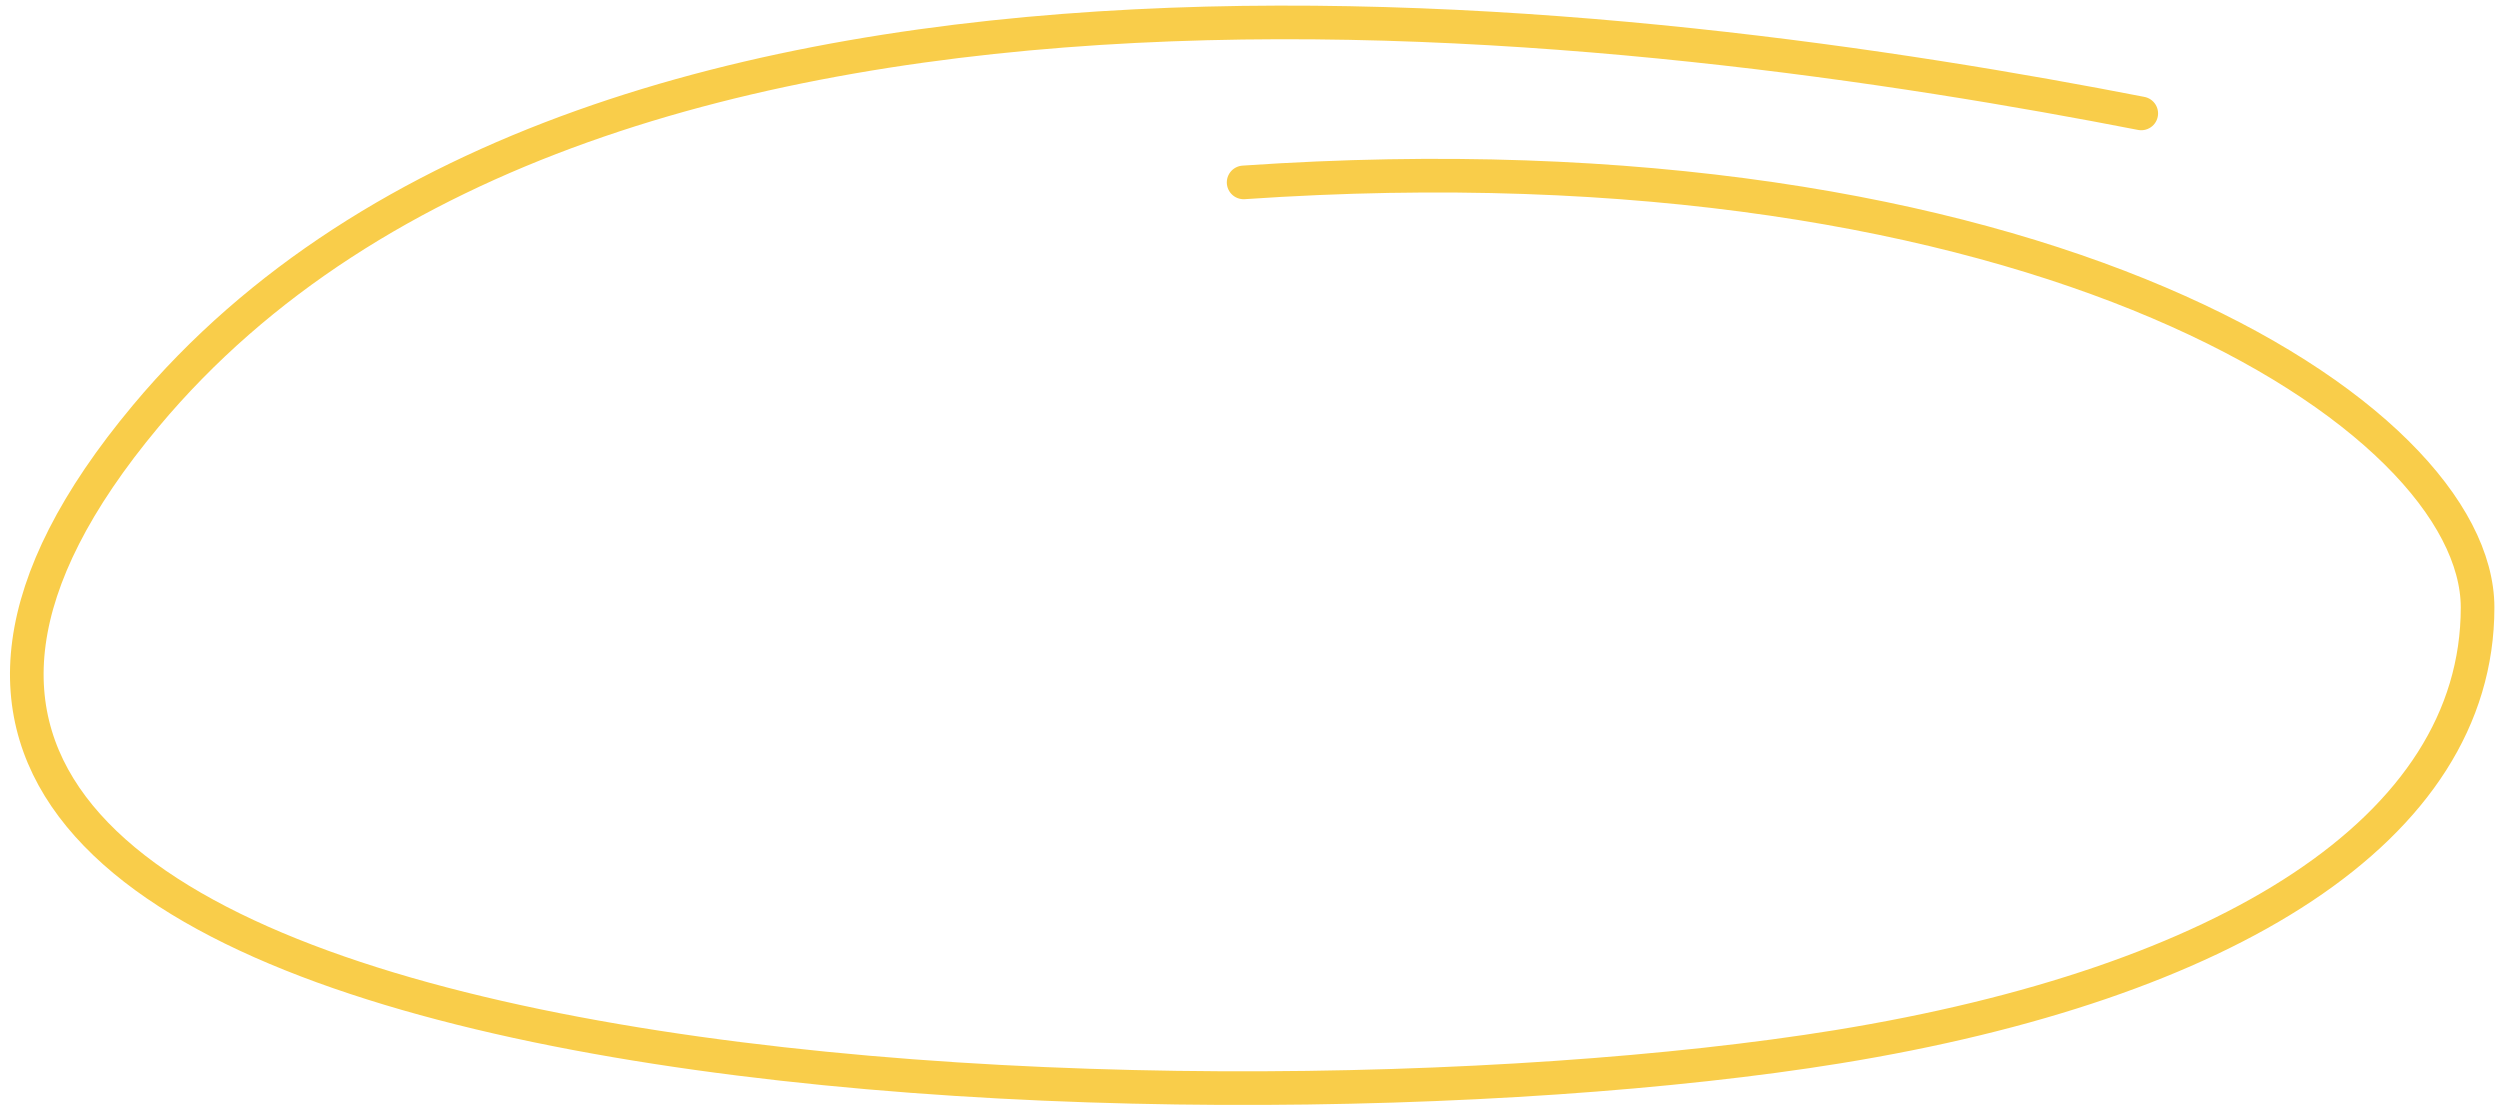
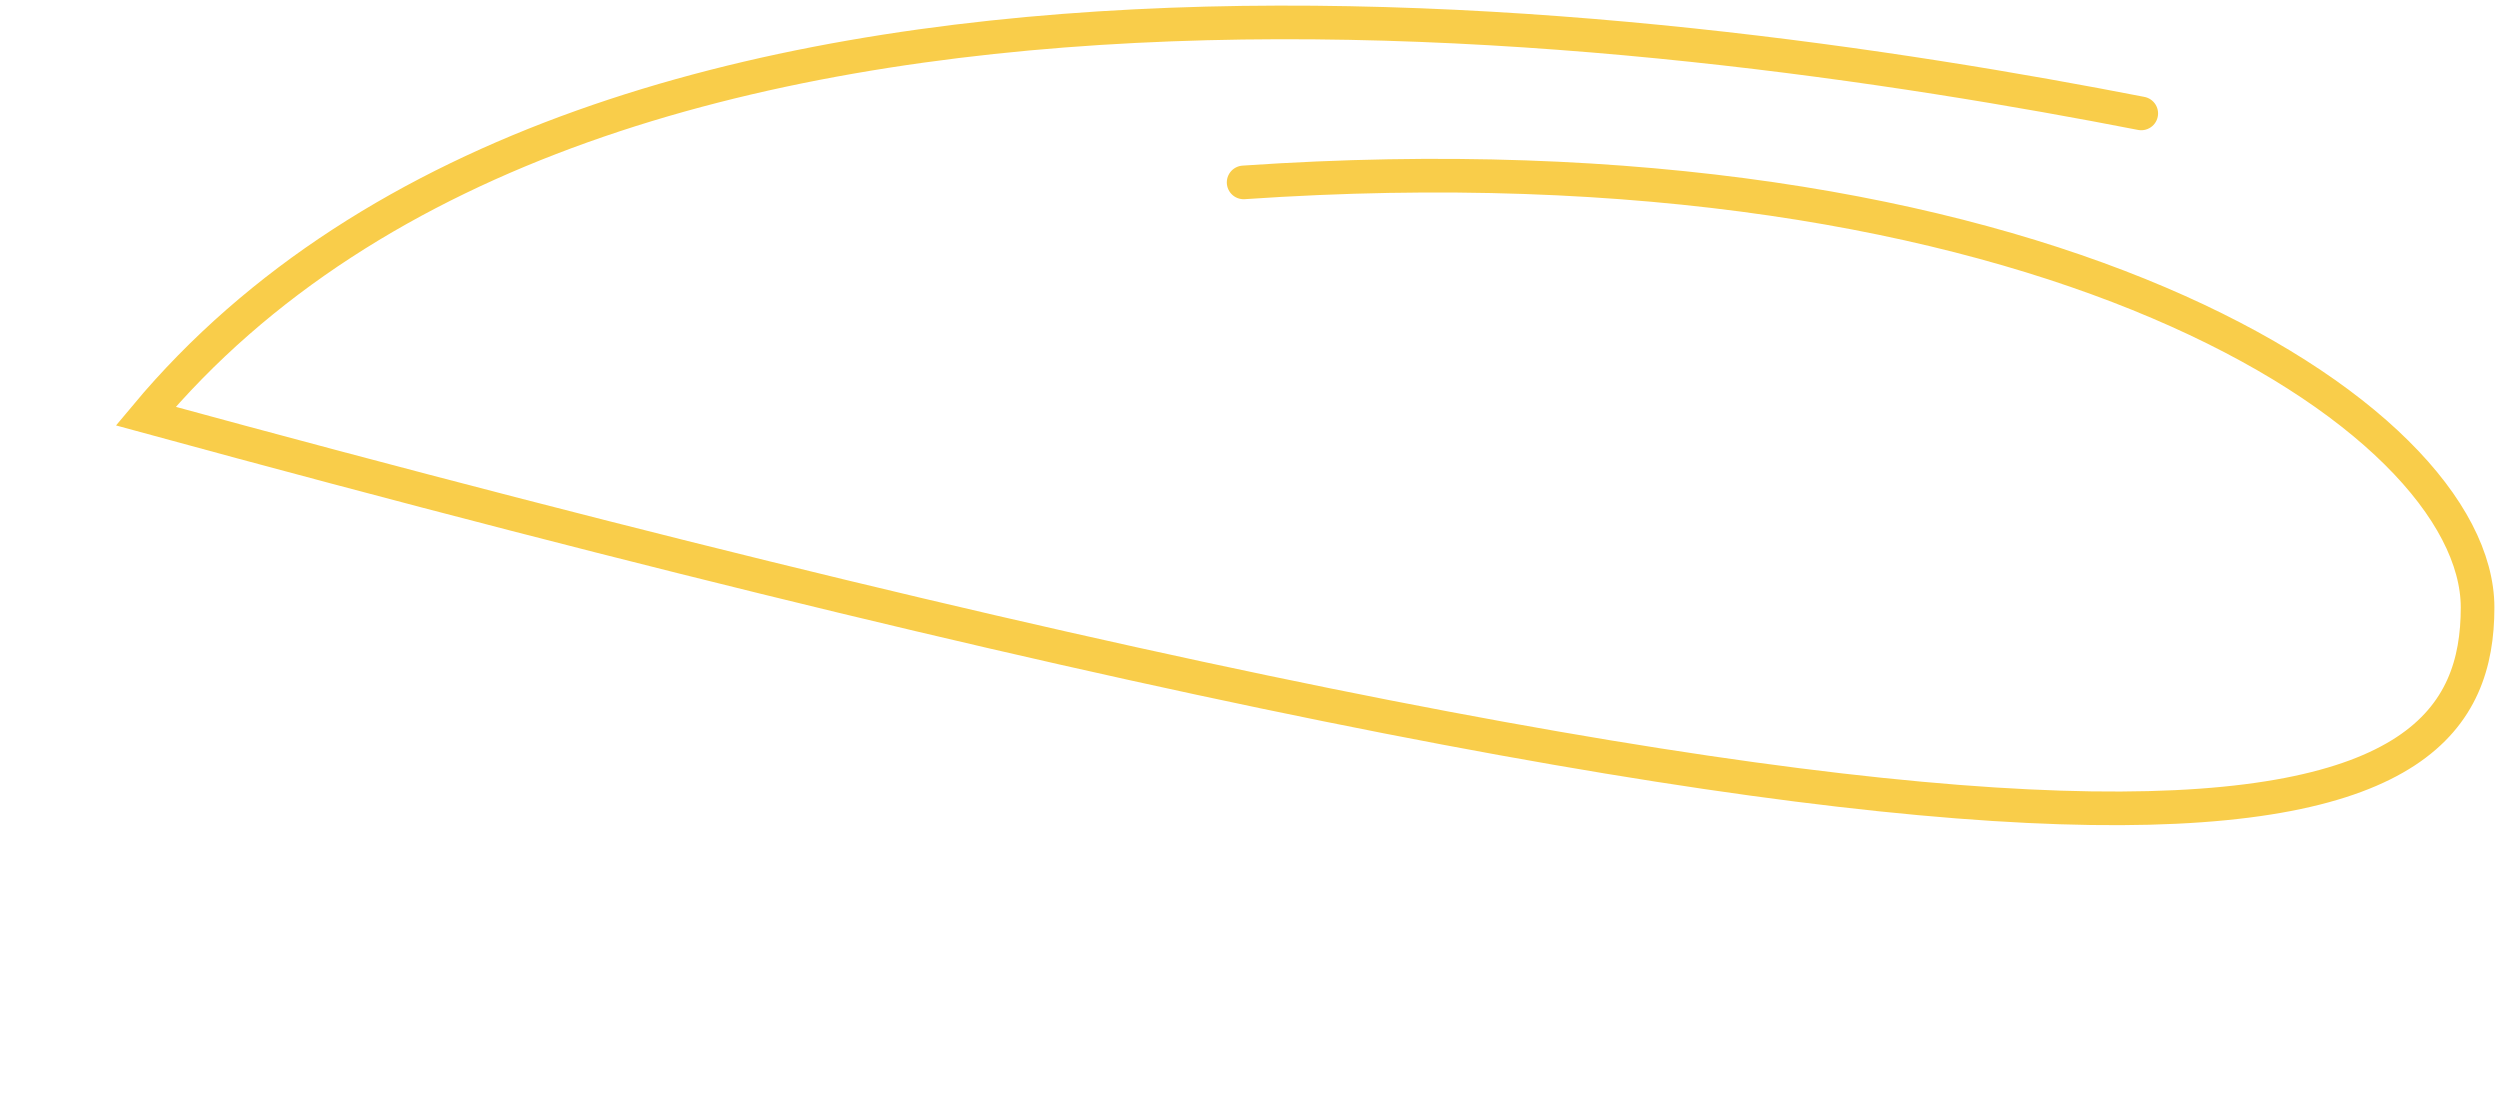
<svg xmlns="http://www.w3.org/2000/svg" width="223" height="99" viewBox="0 0 223 99" fill="none">
-   <path d="M191 10.117C148.462 1.831 53.489 -11.358 12.999 37.117C-37.612 97.712 106.188 102.744 163.906 93.371C198.441 87.764 221 74.043 221 54.191C221 37.101 181.827 11.414 110.931 16.27" stroke="#F9CD4A" stroke-width="3" stroke-linecap="round" />
+   <path d="M191 10.117C148.462 1.831 53.489 -11.358 12.999 37.117C198.441 87.764 221 74.043 221 54.191C221 37.101 181.827 11.414 110.931 16.27" stroke="#F9CD4A" stroke-width="3" stroke-linecap="round" />
</svg>